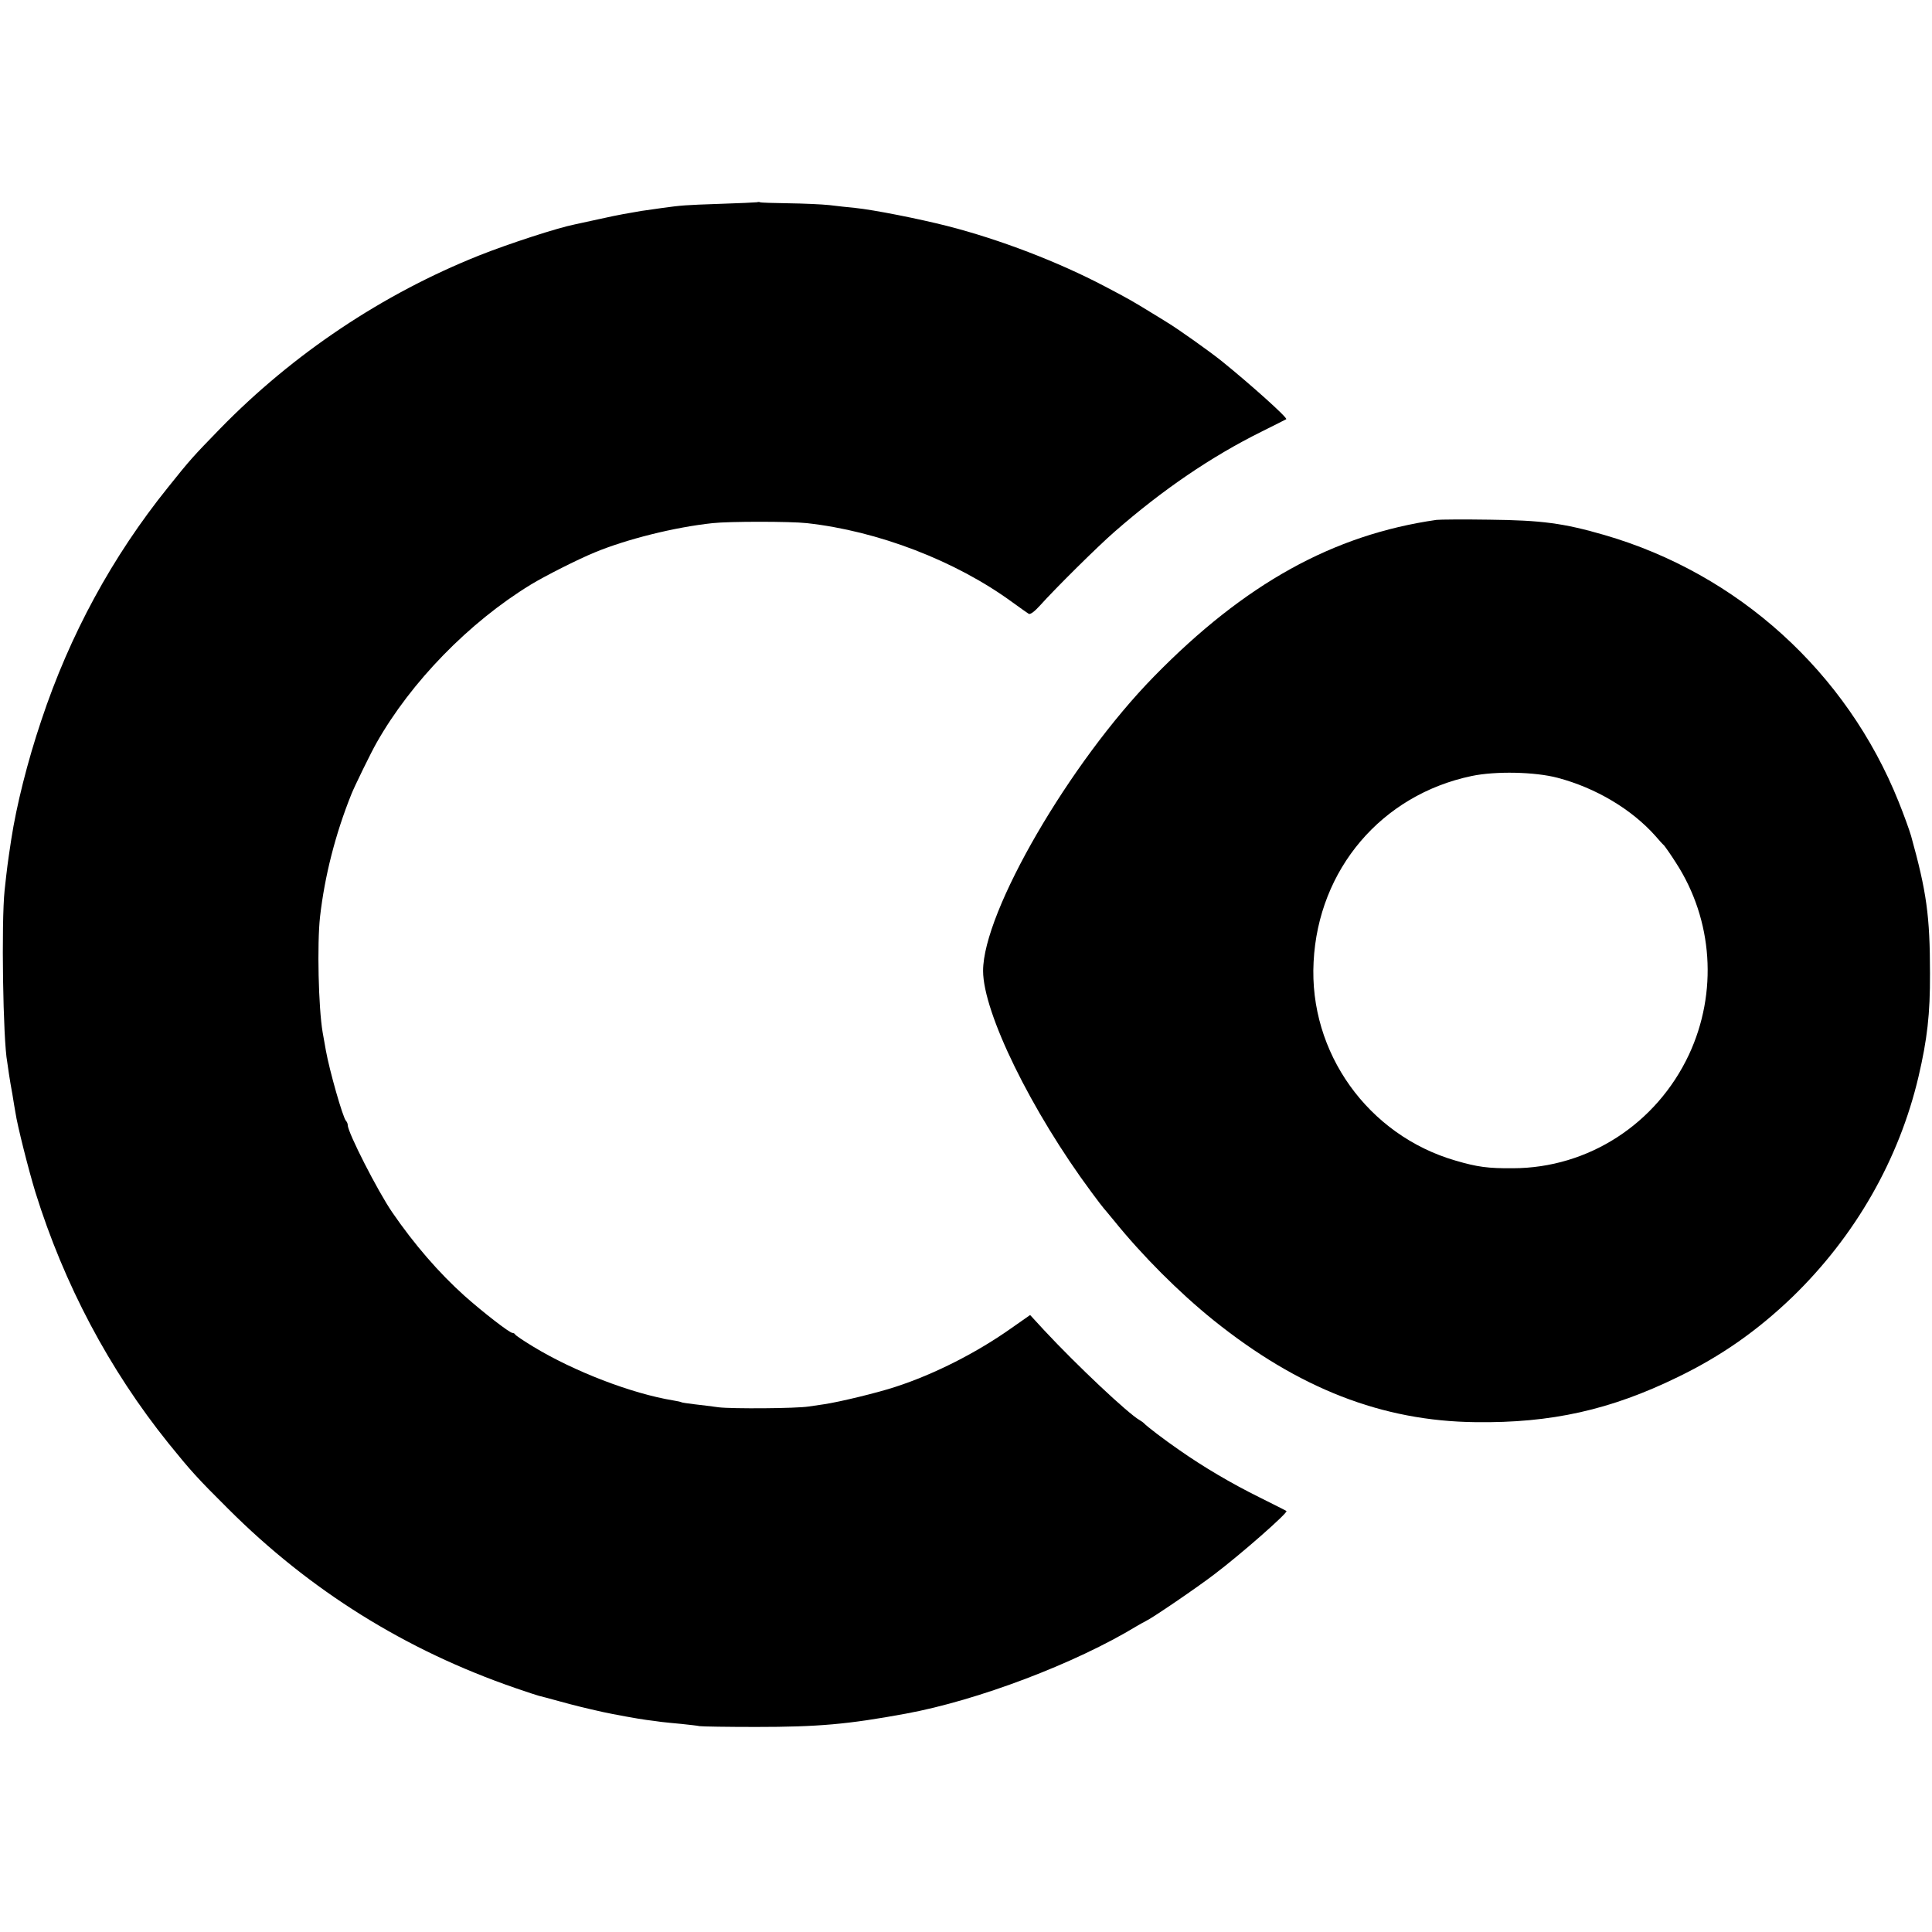
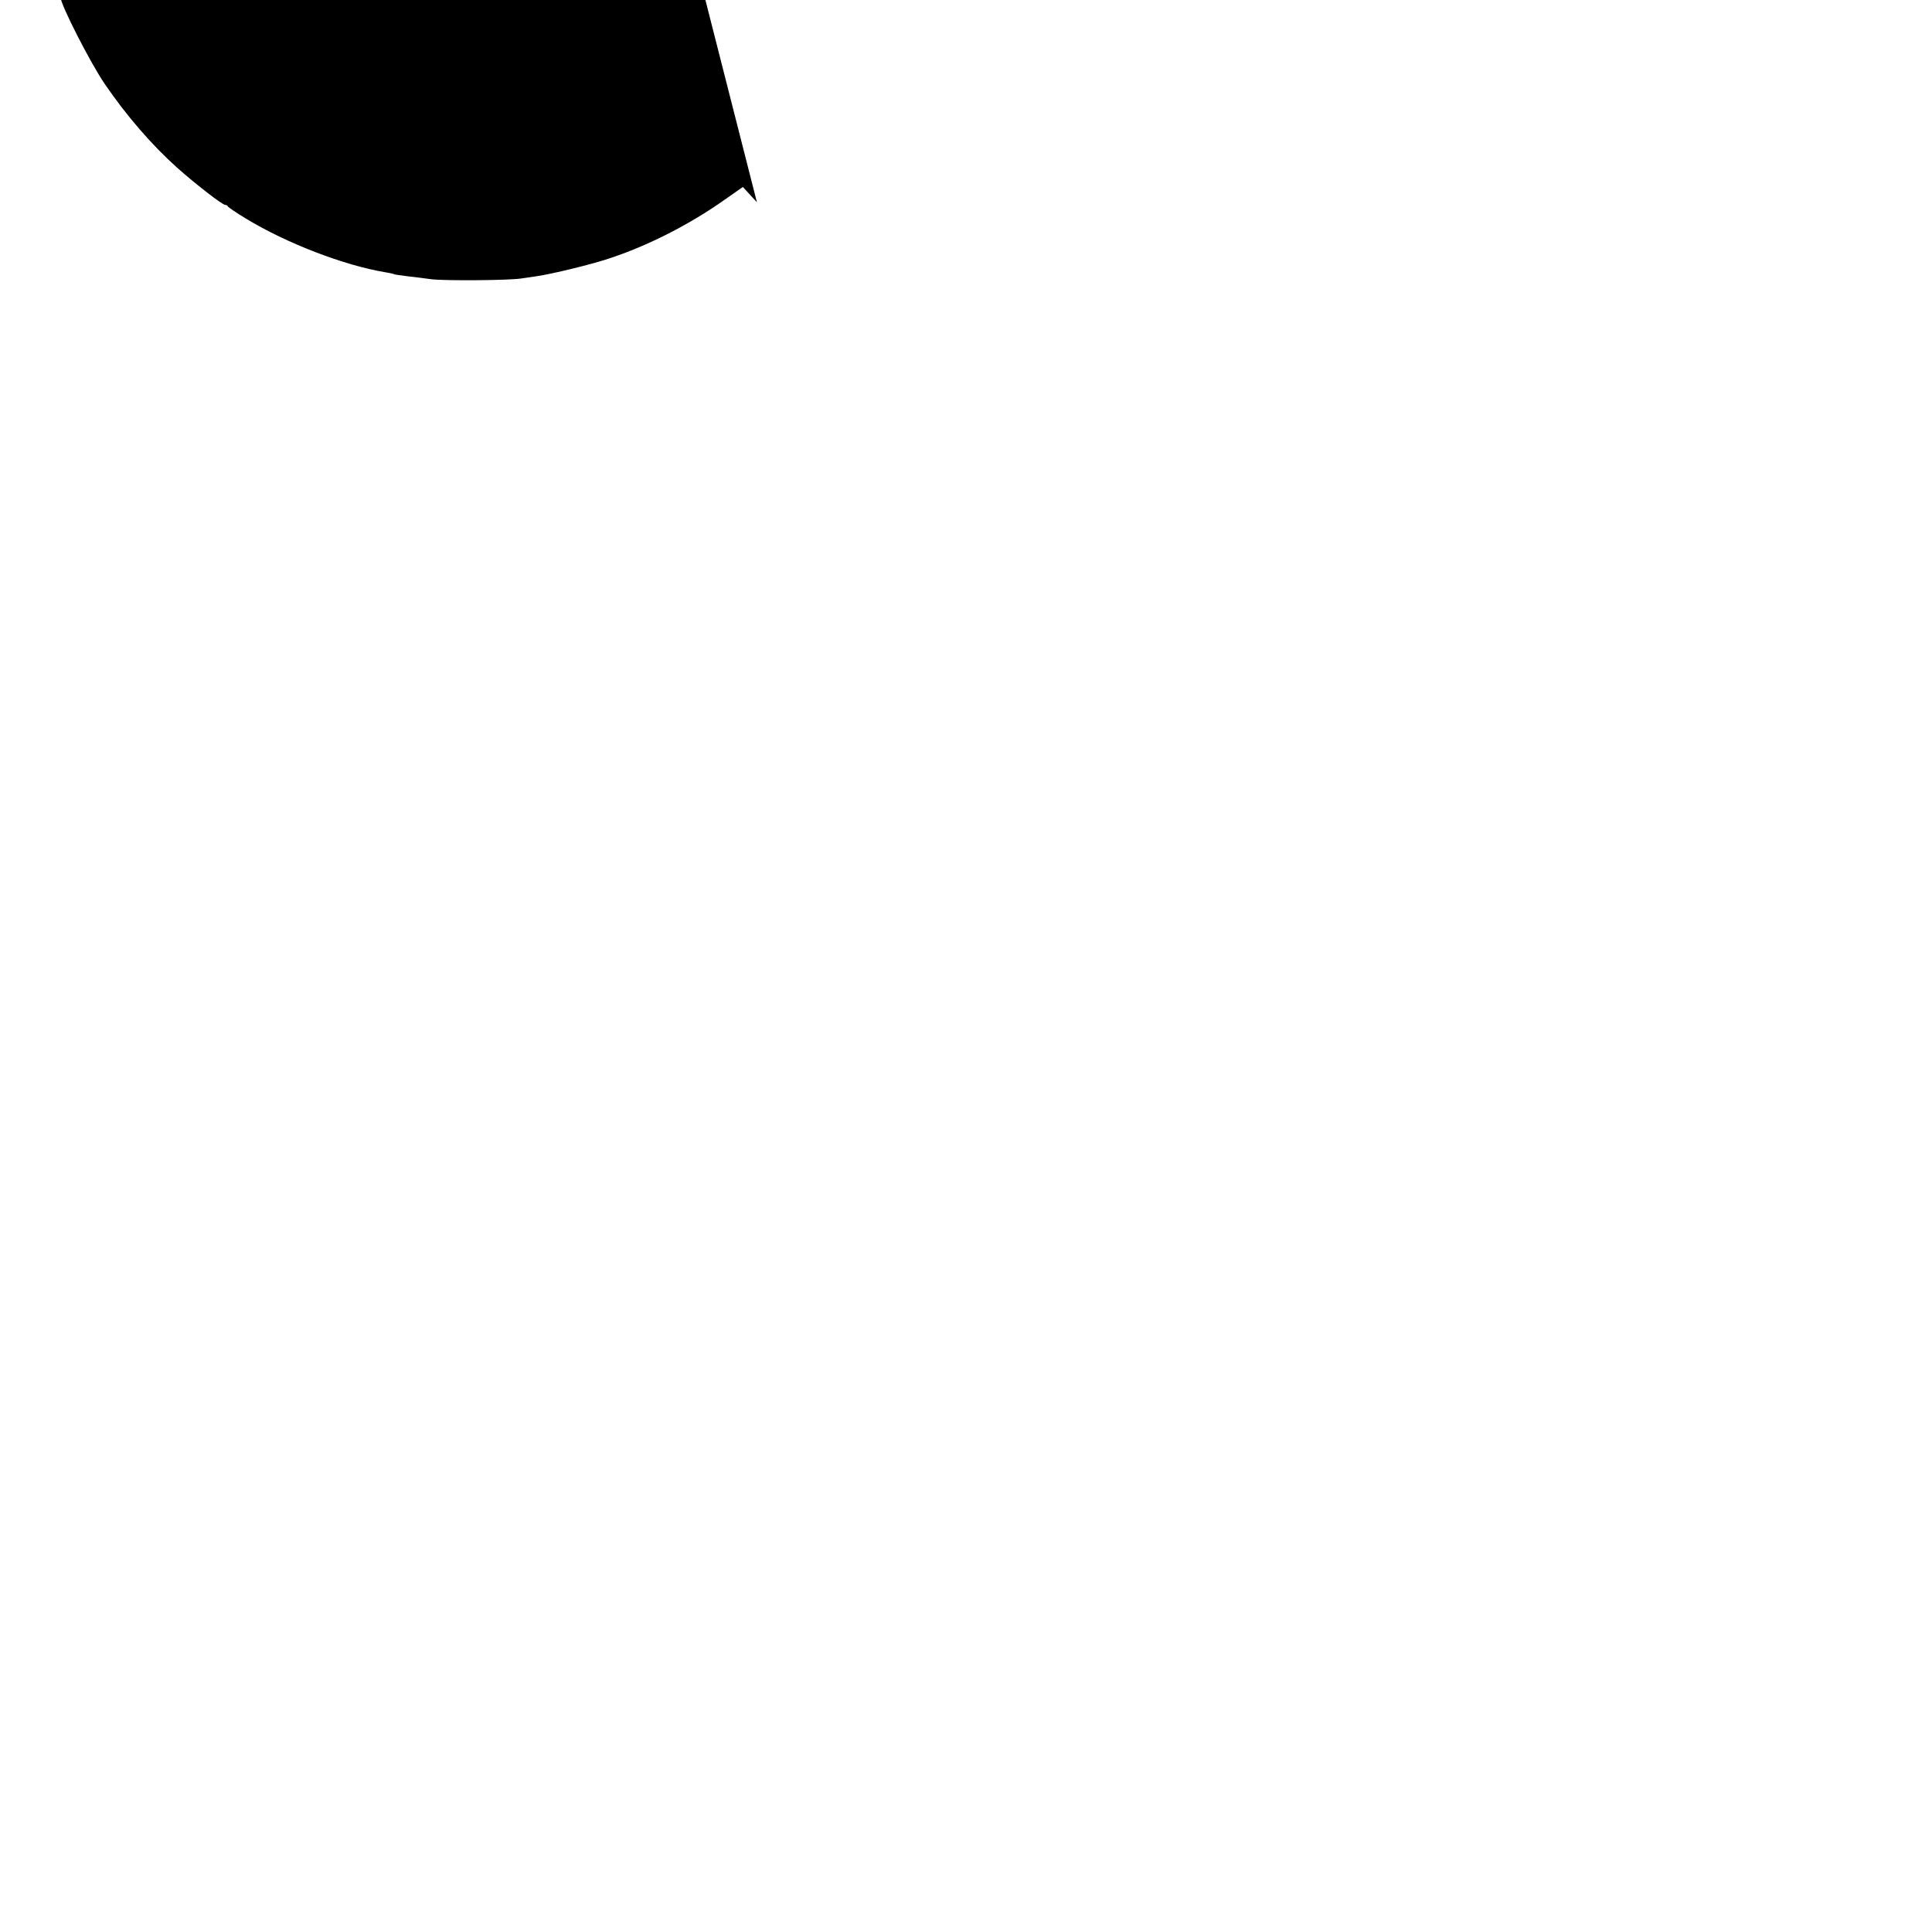
<svg xmlns="http://www.w3.org/2000/svg" version="1.0" width="961pt" height="961pt" viewBox="0 0 961 961" preserveAspectRatio="xMidYMid meet">
  <g transform="translate(0,961) scale(0.1,-0.1)" fill="#000000" stroke="none">
-     <path d="M3765 8604 c-5 -1 -89 -5 -185 -8 -175 -6 -188 -7 -290 -21 -30 -4 -65 -9 -77 -11 -12 -1 -34 -5 -50 -8 -15 -3 -44 -8 -63 -11 -19 -3 -75 -15 -125 -26 -49 -11 -101 -22 -115 -25 -86 -17 -326 -95 -475 -154 -482 -192 -927 -490 -1290 -862 -136 -140 -149 -154 -260 -293 -276 -343 -488 -732 -630 -1160 -68 -202 -123 -421 -149 -590 -19 -126 -20 -134 -33 -253 -17 -159 -8 -747 13 -855 2 -12 6 -39 9 -62 3 -22 11 -67 17 -100 5 -33 12 -73 15 -90 9 -62 65 -284 99 -395 143 -459 367 -882 662 -1249 110 -136 142 -172 297 -326 406 -406 883 -704 1430 -892 55 -19 107 -36 115 -38 8 -2 56 -14 105 -28 80 -22 126 -33 215 -53 50 -11 176 -34 215 -39 22 -3 56 -7 75 -10 19 -2 64 -7 100 -10 36 -4 76 -8 90 -11 14 -2 140 -4 280 -4 310 0 457 13 745 66 359 66 844 250 1150 436 17 10 37 21 45 25 31 14 258 169 340 232 131 99 368 307 359 315 -2 2 -62 32 -134 68 -143 71 -277 150 -400 236 -74 51 -163 119 -175 133 -3 3 -12 10 -21 15 -57 32 -313 273 -475 447 l-70 76 -90 -63 c-173 -123 -385 -231 -579 -294 -87 -29 -281 -76 -357 -87 -21 -3 -55 -8 -75 -11 -61 -10 -383 -12 -448 -4 -33 5 -87 11 -120 15 -32 4 -62 8 -65 10 -3 2 -21 6 -40 9 -208 34 -496 145 -698 268 -48 29 -88 56 -90 61 -2 4 -8 7 -13 7 -14 0 -147 103 -239 185 -126 113 -250 256 -359 415 -72 105 -221 397 -221 433 0 7 -4 17 -9 22 -16 17 -82 250 -100 350 -6 33 -13 74 -16 90 -21 123 -28 439 -13 575 23 202 76 411 156 610 15 38 99 210 125 255 172 304 461 600 767 787 69 42 234 126 320 161 157 65 396 125 585 145 82 9 384 9 468 0 354 -39 740 -187 1022 -393 39 -28 75 -54 82 -58 7 -5 29 11 55 40 77 86 291 298 373 369 238 208 480 373 730 497 66 33 122 61 123 62 8 7 -181 176 -321 289 -61 49 -219 161 -269 191 -9 6 -42 26 -73 45 -101 62 -118 72 -240 136 -230 121 -521 233 -783 300 -142 36 -363 80 -459 90 -32 3 -89 9 -128 14 -38 4 -130 8 -204 9 -74 1 -137 3 -140 5 -3 2 -10 2 -16 0z" />
-     <path d="M7145 7024 c-514 -74 -953 -317 -1405 -779 -419 -428 -850 -1170 -850 -1464 0 -208 240 -698 539 -1101 30 -41 58 -77 61 -80 3 -3 25 -30 50 -60 142 -176 325 -359 495 -496 423 -340 840 -503 1305 -508 376 -5 671 61 1005 224 217 105 396 231 570 398 313 303 531 684 628 1097 43 184 58 311 57 513 0 286 -17 407 -94 684 -9 31 -37 108 -62 170 -258 644 -798 1134 -1464 1327 -204 59 -312 73 -570 76 -129 2 -248 1 -265 -1z m603 -1283 c190 -50 369 -157 487 -290 16 -19 35 -40 42 -46 6 -7 33 -45 59 -86 185 -285 209 -646 65 -955 -162 -345 -501 -564 -875 -565 -124 -1 -177 6 -286 38 -435 126 -730 537 -706 988 23 461 338 831 786 925 119 25 315 21 428 -9z" />
+     <path d="M3765 8604 l-70 76 -90 -63 c-173 -123 -385 -231 -579 -294 -87 -29 -281 -76 -357 -87 -21 -3 -55 -8 -75 -11 -61 -10 -383 -12 -448 -4 -33 5 -87 11 -120 15 -32 4 -62 8 -65 10 -3 2 -21 6 -40 9 -208 34 -496 145 -698 268 -48 29 -88 56 -90 61 -2 4 -8 7 -13 7 -14 0 -147 103 -239 185 -126 113 -250 256 -359 415 -72 105 -221 397 -221 433 0 7 -4 17 -9 22 -16 17 -82 250 -100 350 -6 33 -13 74 -16 90 -21 123 -28 439 -13 575 23 202 76 411 156 610 15 38 99 210 125 255 172 304 461 600 767 787 69 42 234 126 320 161 157 65 396 125 585 145 82 9 384 9 468 0 354 -39 740 -187 1022 -393 39 -28 75 -54 82 -58 7 -5 29 11 55 40 77 86 291 298 373 369 238 208 480 373 730 497 66 33 122 61 123 62 8 7 -181 176 -321 289 -61 49 -219 161 -269 191 -9 6 -42 26 -73 45 -101 62 -118 72 -240 136 -230 121 -521 233 -783 300 -142 36 -363 80 -459 90 -32 3 -89 9 -128 14 -38 4 -130 8 -204 9 -74 1 -137 3 -140 5 -3 2 -10 2 -16 0z" />
  </g>
</svg>